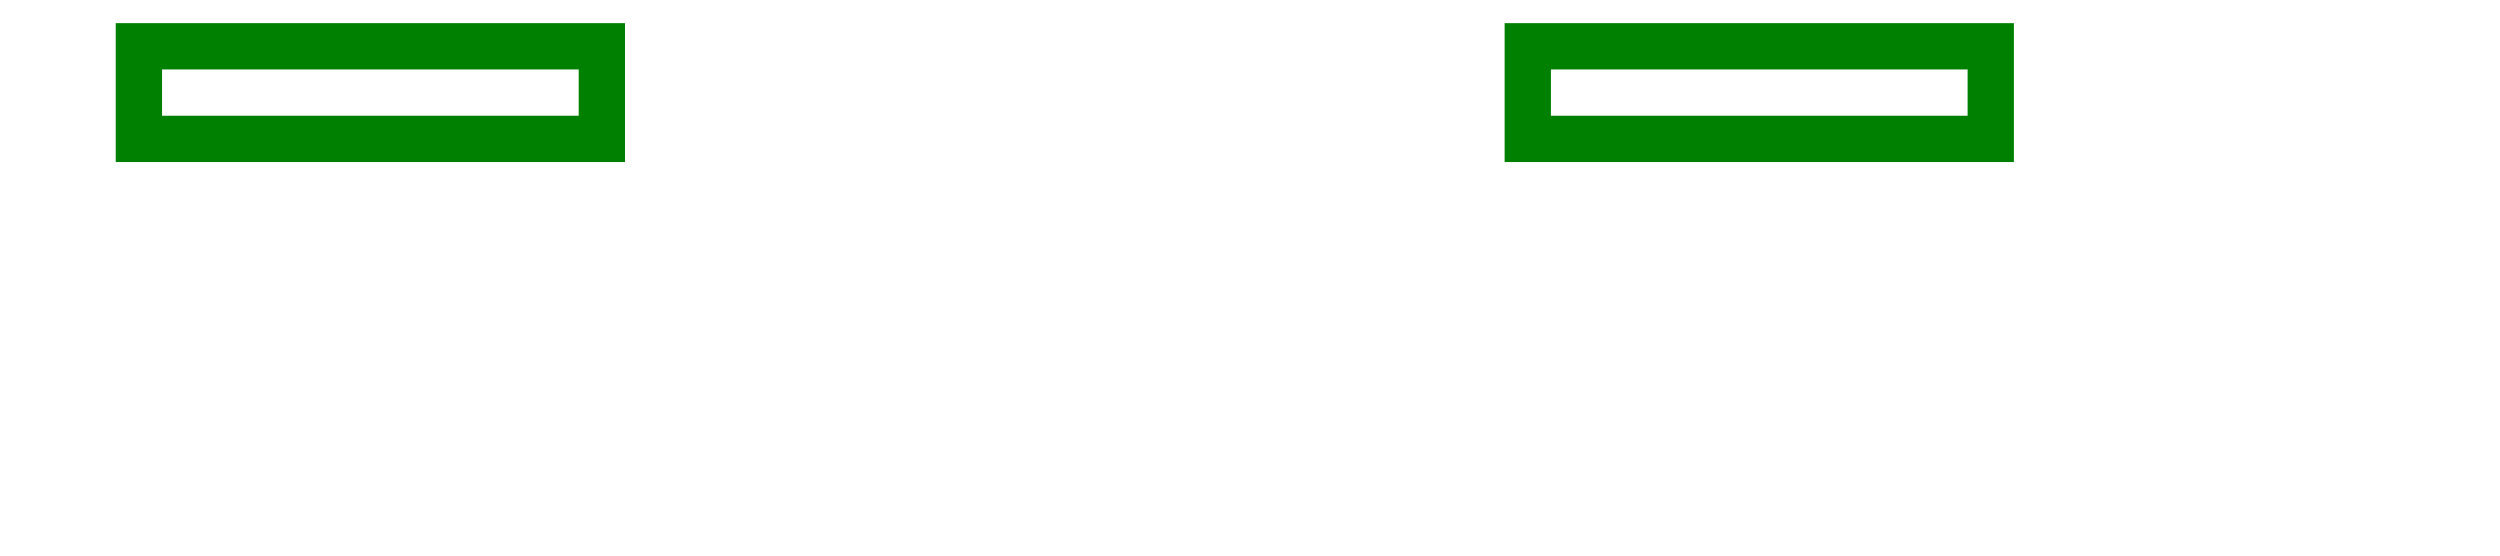
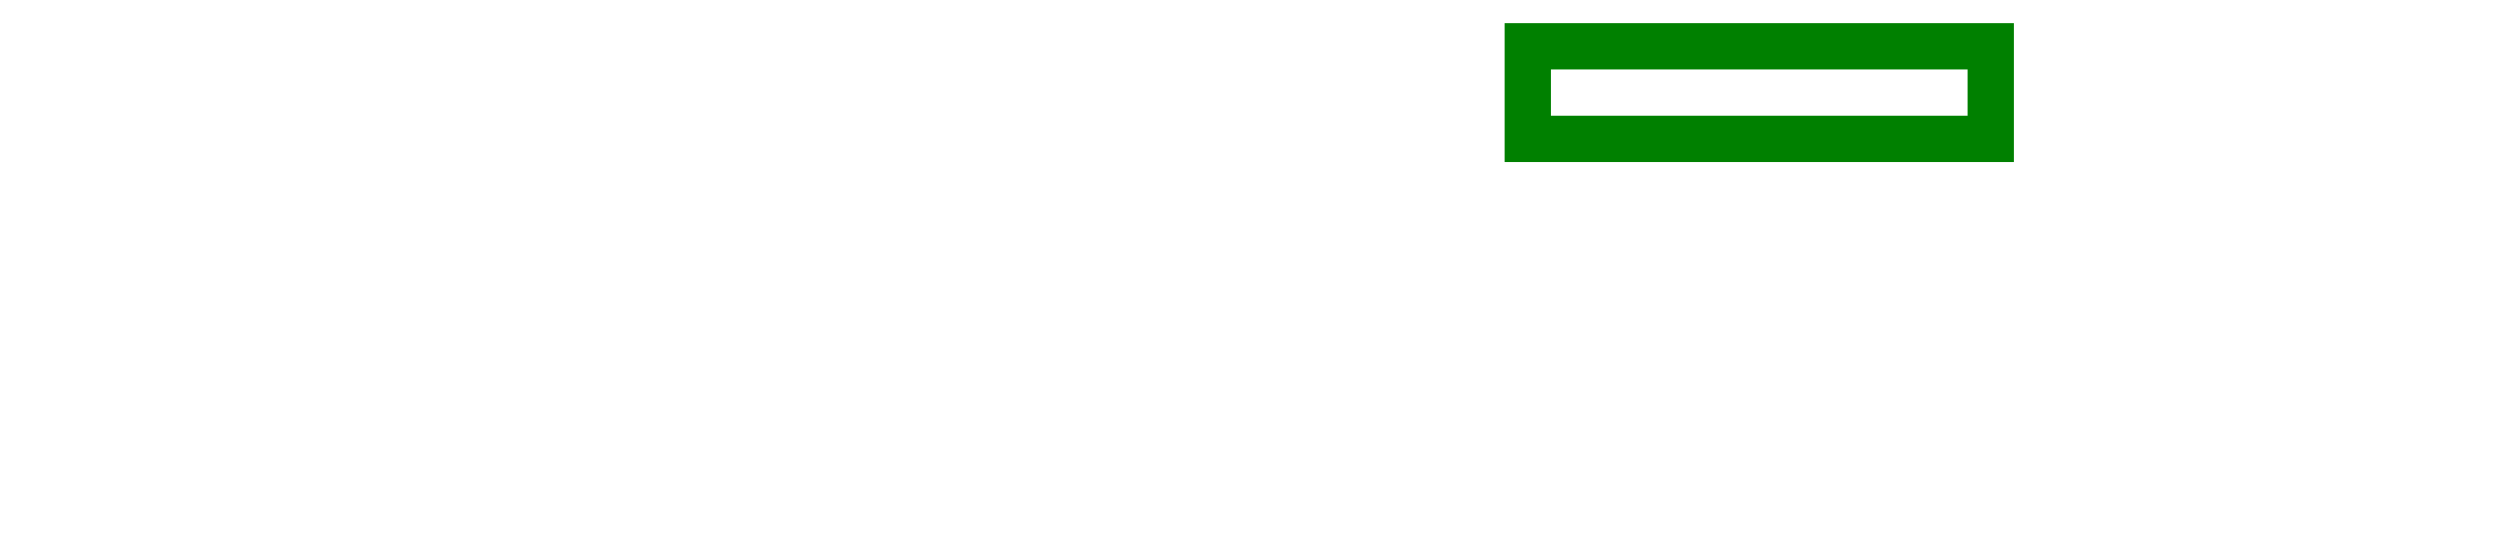
<svg xmlns="http://www.w3.org/2000/svg" width="54" height="12" viewBox="-23 -2 54 12">
-   <path d="M -20 1 L -10 1 L -10 -1 L -20 -1 L -20 1 Z" stroke="green" stroke-width="1" fill="none" />
  <path d="M 10 1 L 20 1 L 20 -1 L 10 -1 L 10 1 Z" stroke="green" stroke-width="1" fill="none" />
</svg>